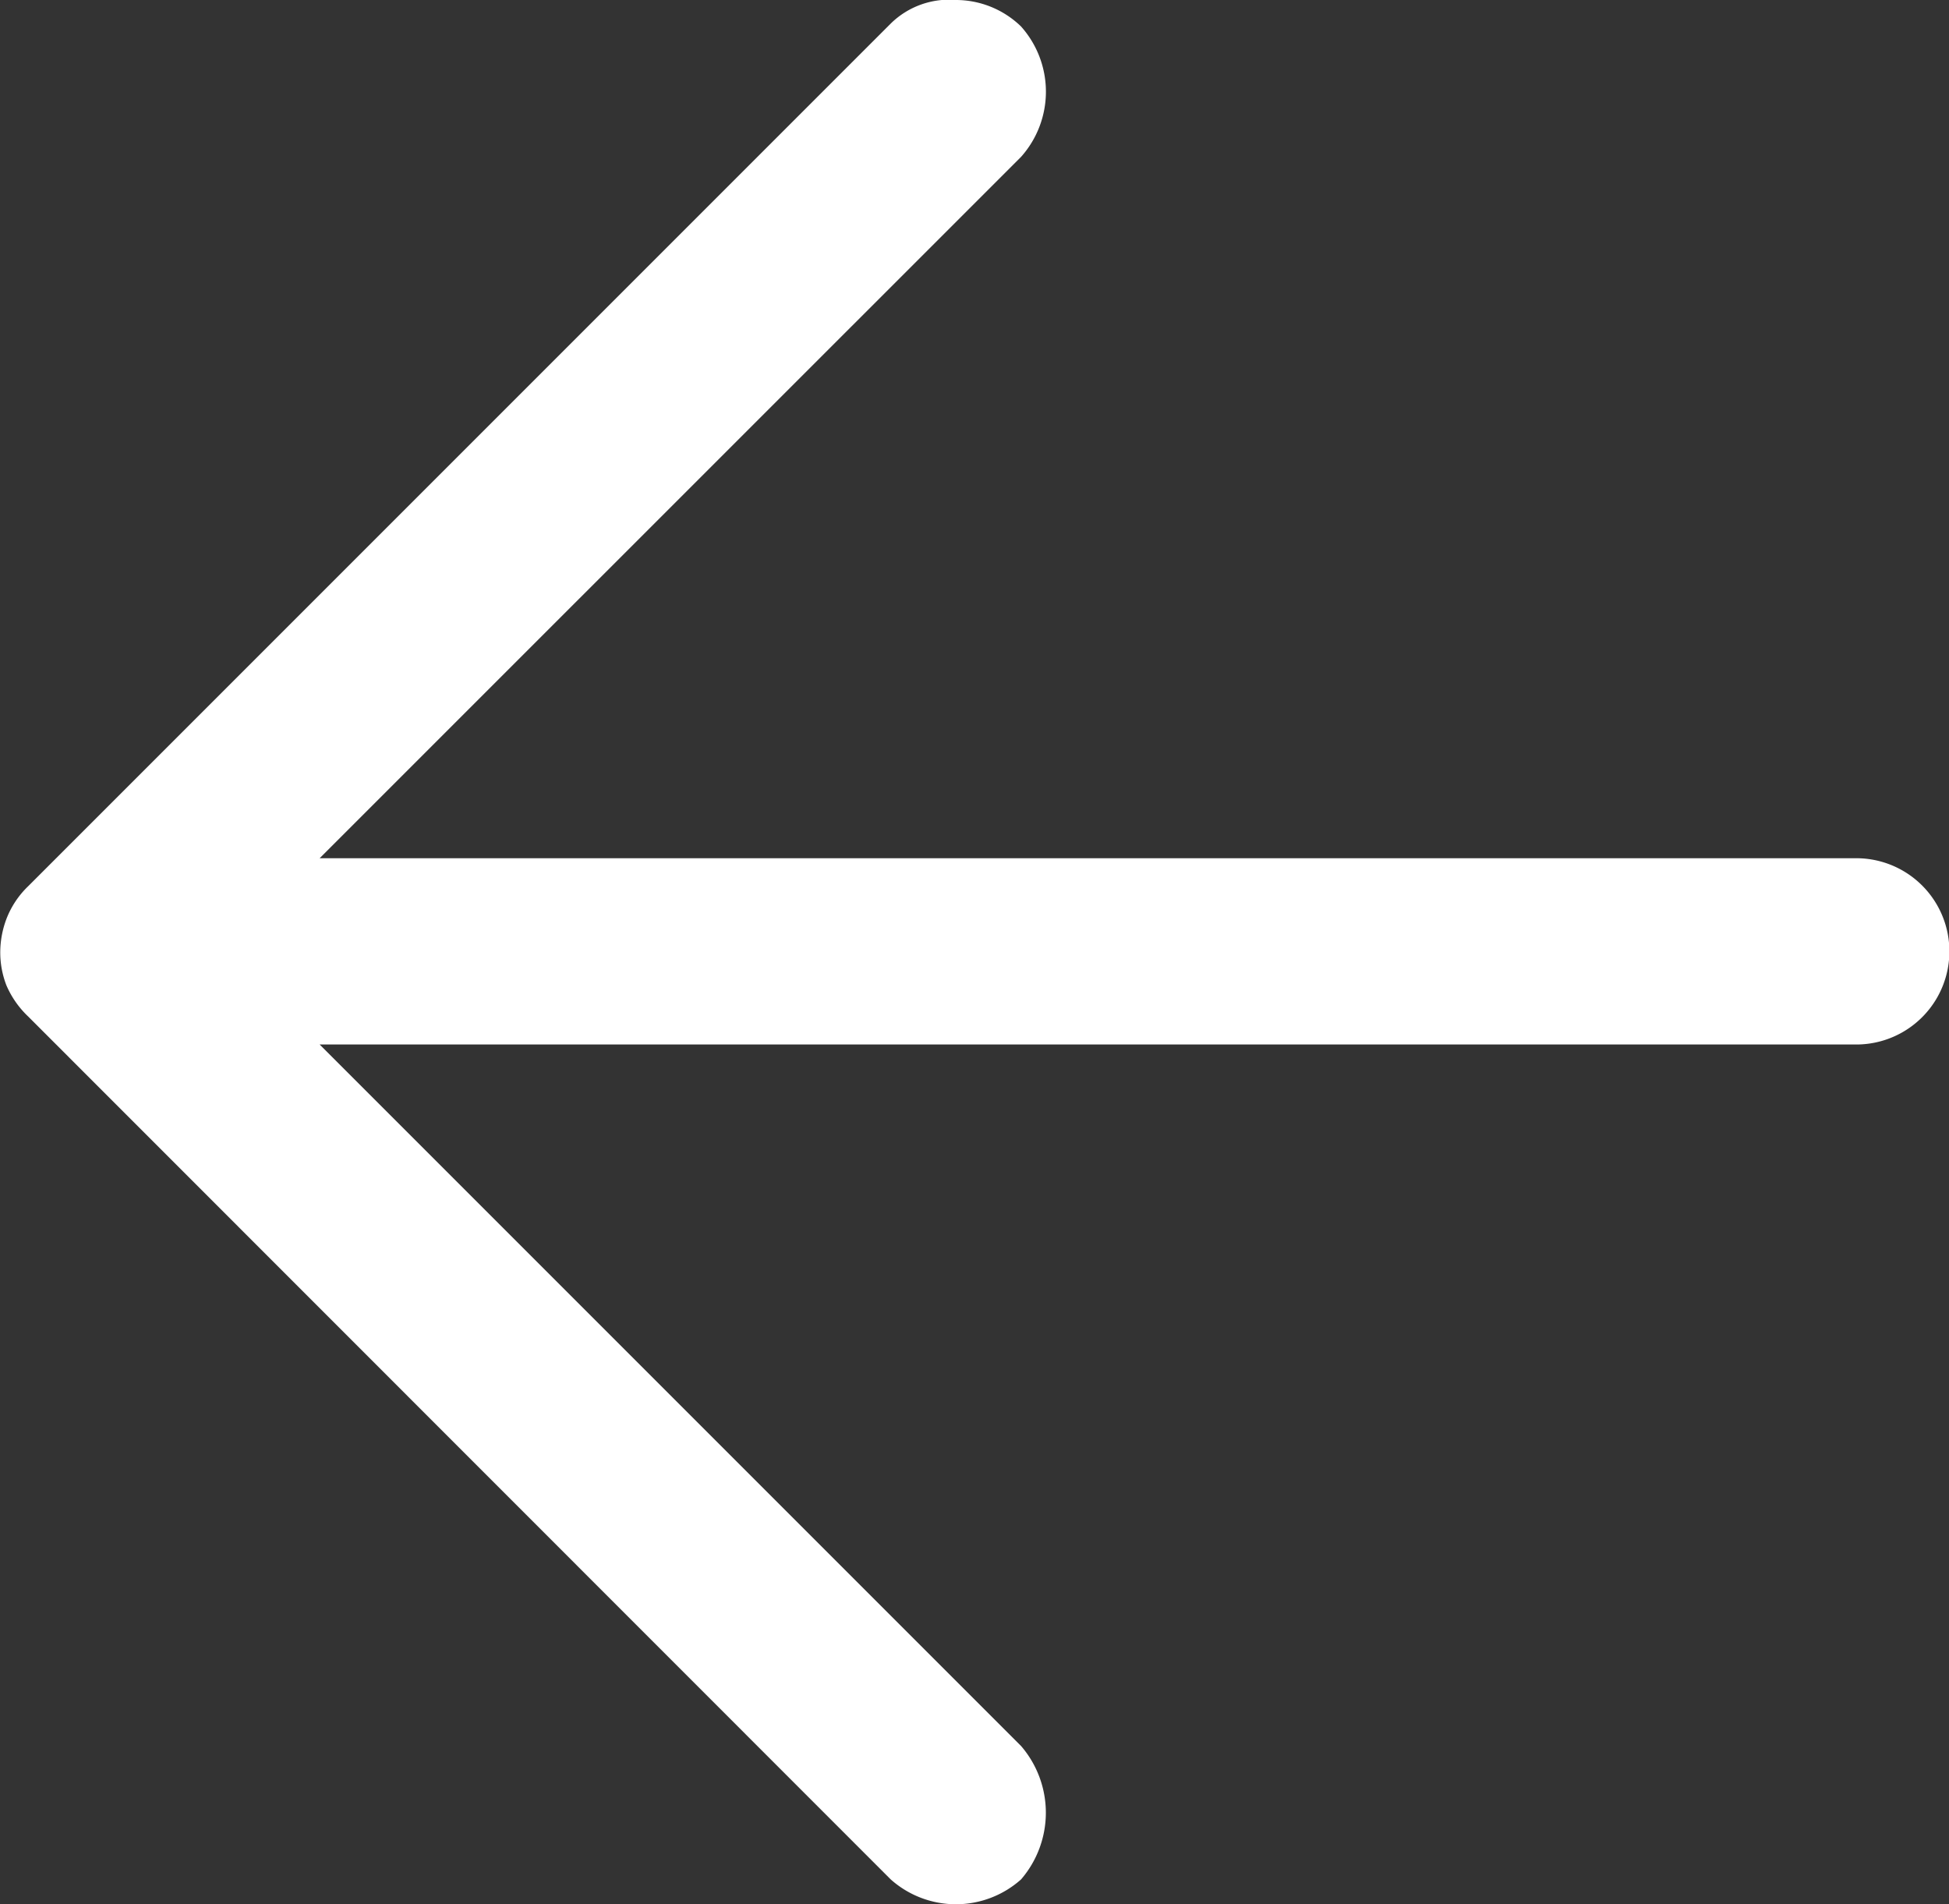
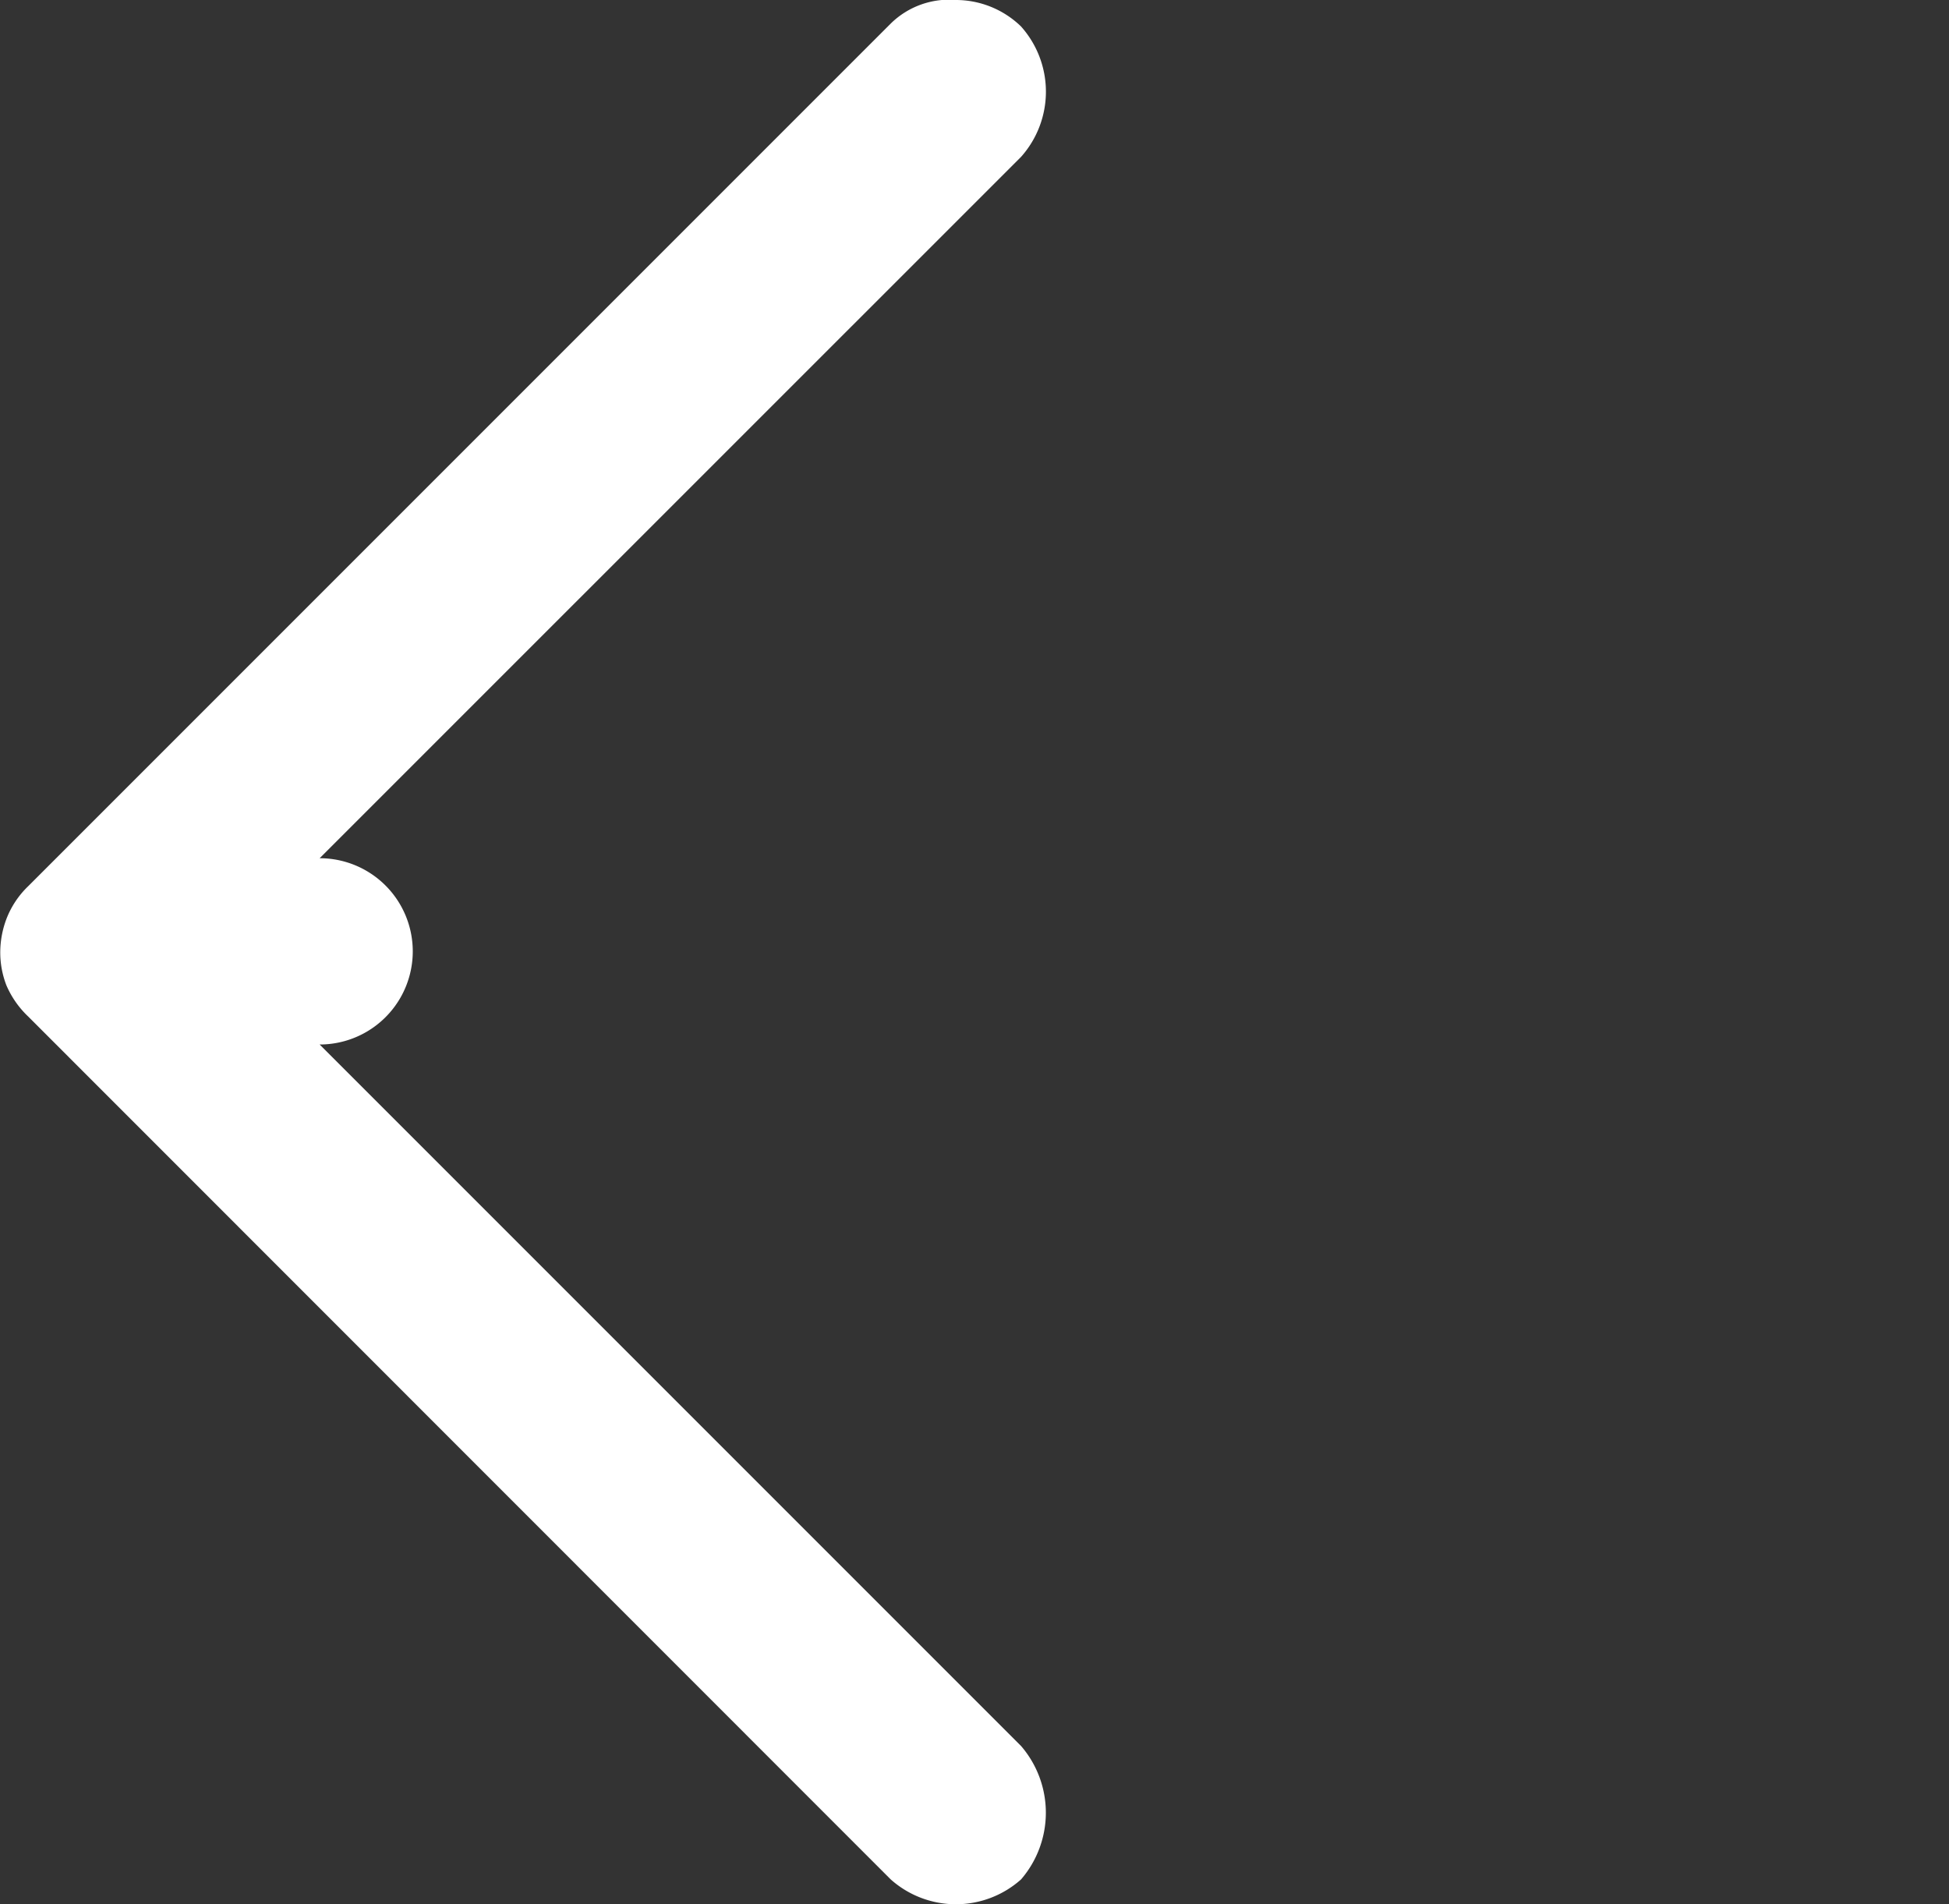
<svg xmlns="http://www.w3.org/2000/svg" width="14.713" height="14.374" viewBox="0 0 14.713 14.374">
  <rect x="0" y="0" width="14.713" height="14.374" fill="#333333" stroke="none" />
-   <path id="Path_17" data-name="Path 17" d="M15.005,22.824a.739.739,0,0,1,0-.984L20.3,16.546H8.7a.7.7,0,1,1,0-1.406H20.3L15.005,9.845a.771.771,0,0,1,0-1.007.739.739,0,0,1,.984,0L22.5,15.351a.714.714,0,0,1,.164.234.685.685,0,0,1,.047.258.715.715,0,0,1-.047.246.682.682,0,0,1-.164.246l-6.513,6.513a.628.628,0,0,1-.492.176A.706.706,0,0,1,15.005,22.824Z" transform="translate(22.713 23.024) rotate(180)" fill="#fff" />
+   <path id="Path_17" data-name="Path 17" d="M15.005,22.824a.739.739,0,0,1,0-.984L20.3,16.546a.7.7,0,1,1,0-1.406H20.3L15.005,9.845a.771.771,0,0,1,0-1.007.739.739,0,0,1,.984,0L22.5,15.351a.714.714,0,0,1,.164.234.685.685,0,0,1,.047.258.715.715,0,0,1-.047.246.682.682,0,0,1-.164.246l-6.513,6.513a.628.628,0,0,1-.492.176A.706.706,0,0,1,15.005,22.824Z" transform="translate(22.713 23.024) rotate(180)" fill="#fff" />
</svg>